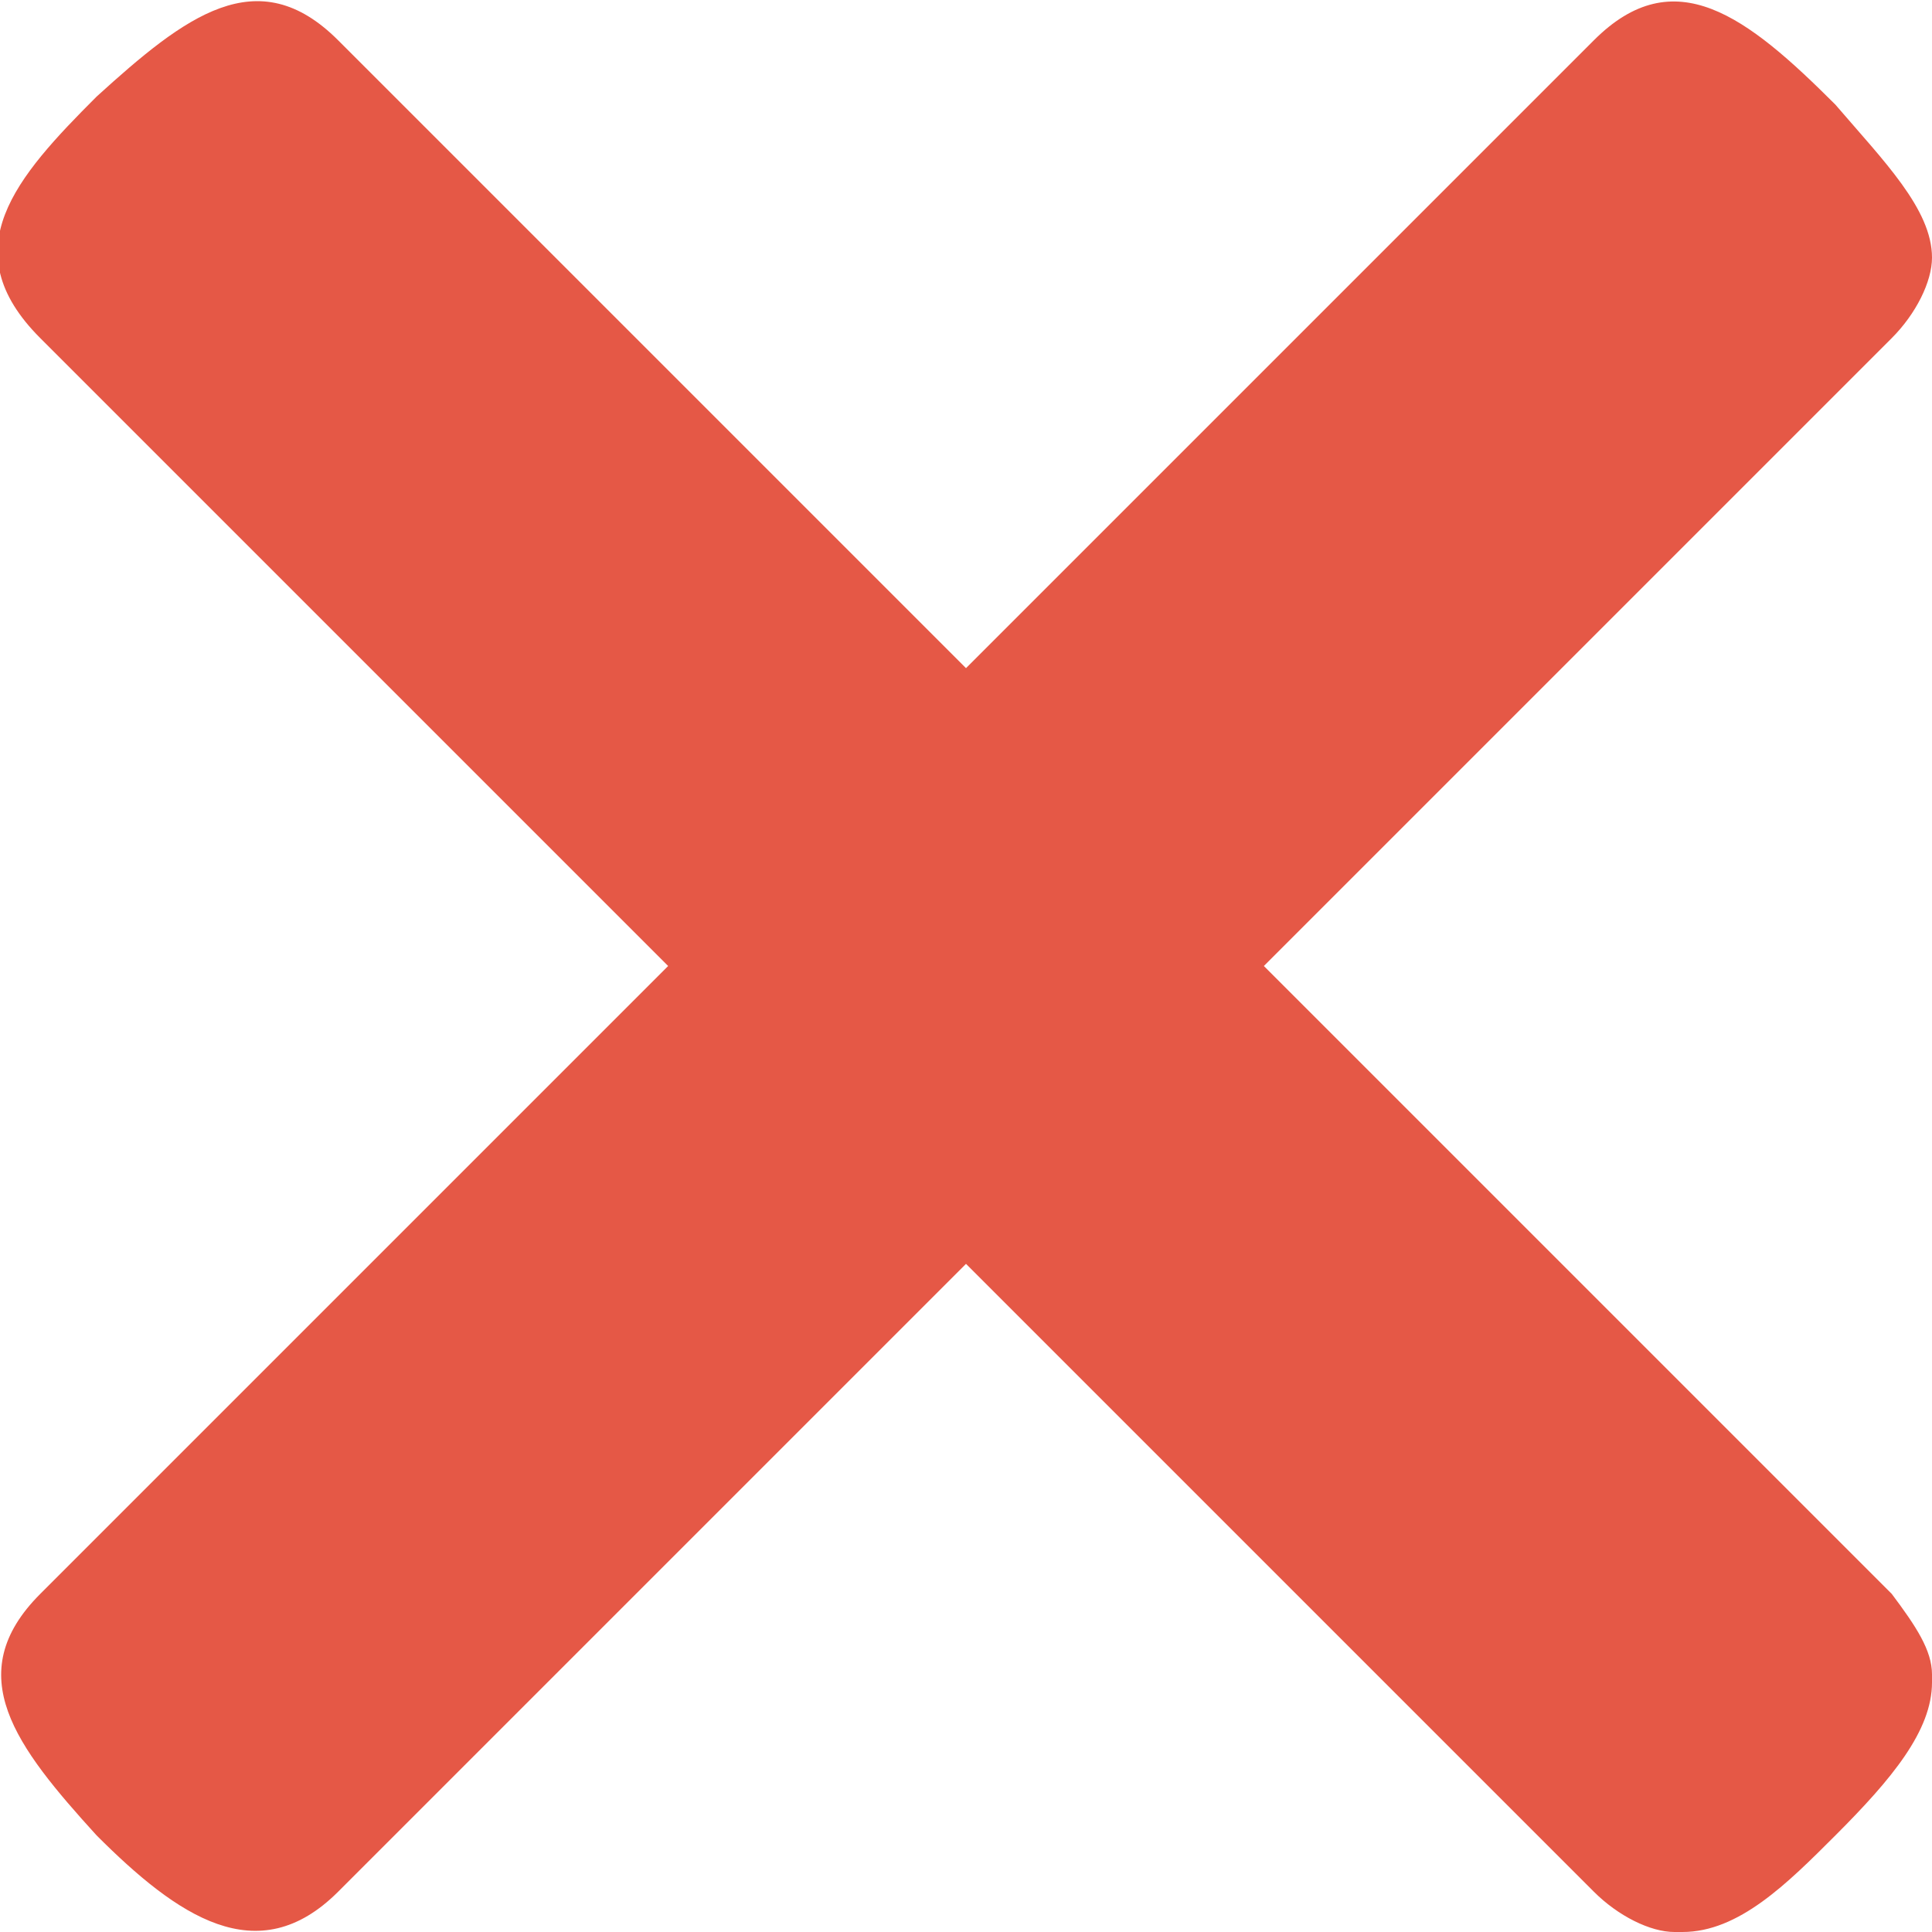
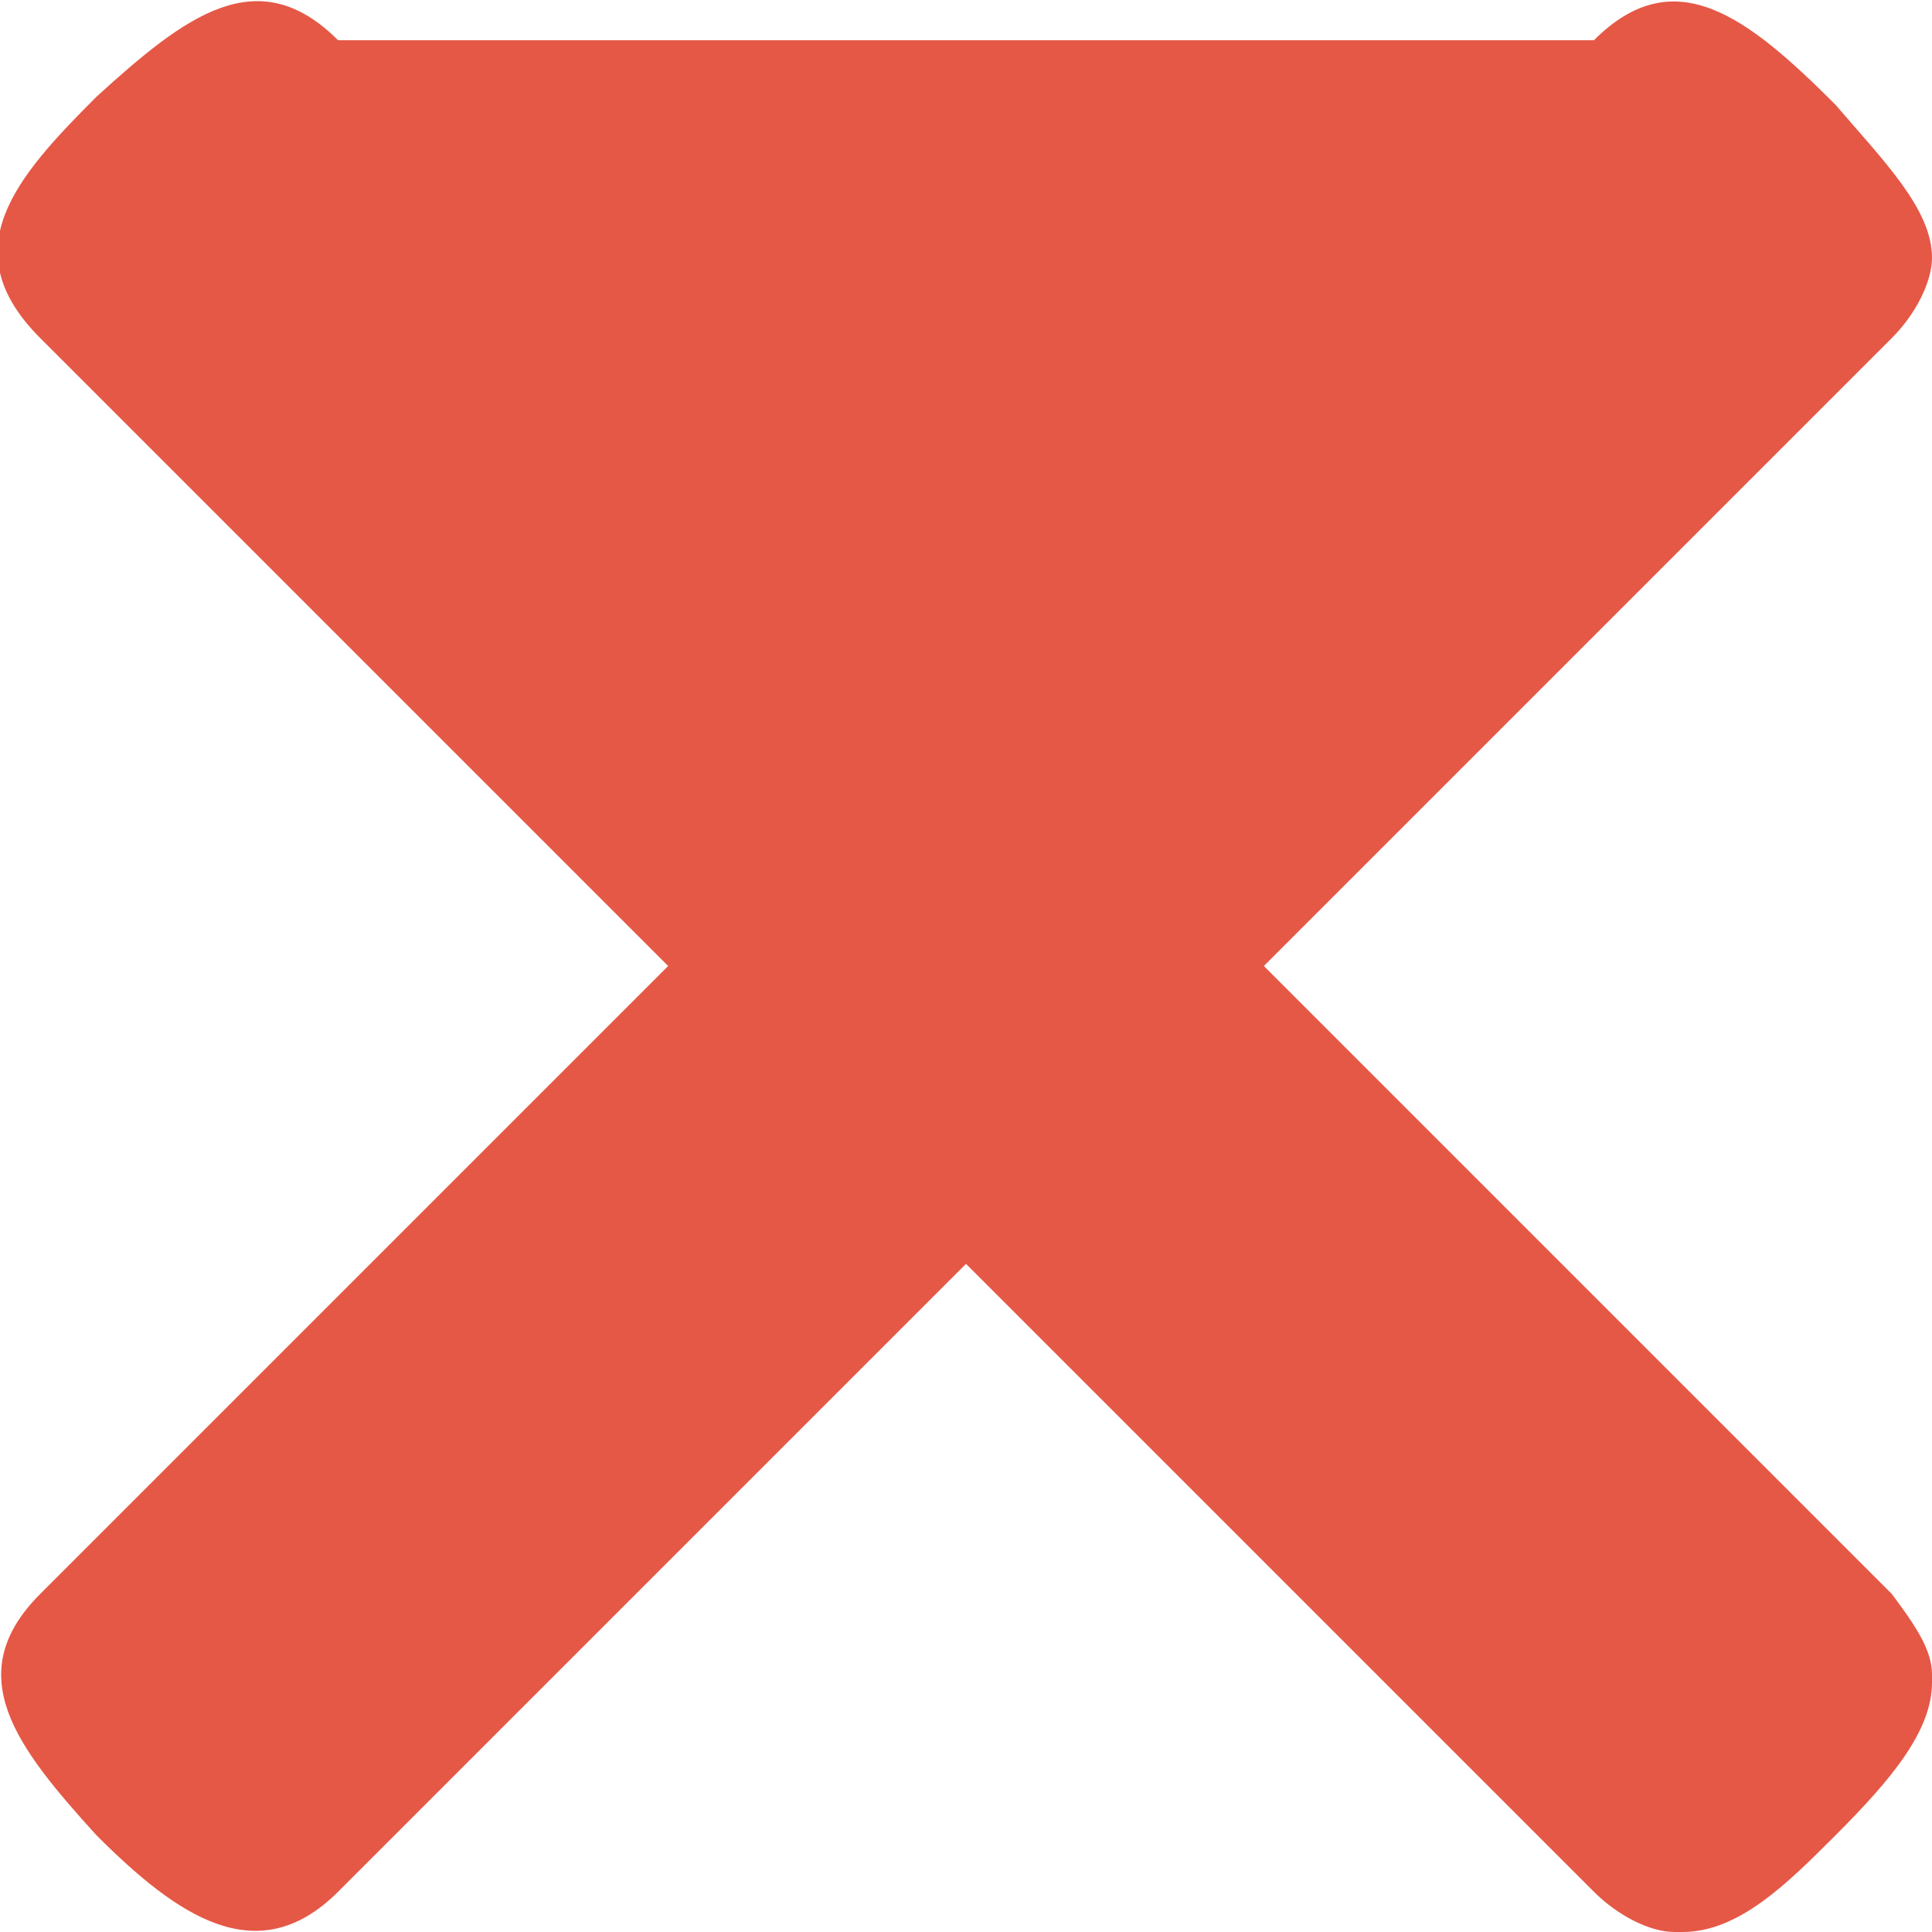
<svg xmlns="http://www.w3.org/2000/svg" version="1.1" id="Layer_1" x="0px" y="0px" viewBox="0 0 24 24" style="enable-background:new 0 0 24 24;" xml:space="preserve">
  <style type="text/css">
	.st0{fill-rule:evenodd;clip-rule:evenodd;fill:#E55846;}
	.st1{fill:none;}
	.st2{fill-rule:evenodd;clip-rule:evenodd;fill:#2C7827;}
	.st3{clip-path:url(#SVGID_2_);enable-background:new    ;}
	.st4{clip-path:url(#SVGID_4_);}
	.st5{clip-path:url(#SVGID_6_);fill:#2C7827;}
</style>
-   <path class="st0" d="M19.8,0.5L12,8.3L4.2,0.5c-1-1-1.9-0.3-3,0.7c-1,1-1.8,1.9-0.7,3L8.3,12l-7.8,7.8c-1,1-0.3,1.9,0.7,3  c1,1,2,1.7,3,0.7l7.8-7.8l7.8,7.8c0.3,0.3,0.7,0.5,1,0.5h0.1c0.7,0,1.3-0.6,1.9-1.2c0.7-0.7,1.2-1.3,1.2-1.9v-0.1  c0-0.3-0.2-0.6-0.5-1L15.7,12l7.8-7.8c0.3-0.3,0.5-0.7,0.5-1V3.2c0-0.6-0.6-1.2-1.2-1.9C21.7,0.2,20.8-0.5,19.8,0.5z" />
+   <path class="st0" d="M19.8,0.5L4.2,0.5c-1-1-1.9-0.3-3,0.7c-1,1-1.8,1.9-0.7,3L8.3,12l-7.8,7.8c-1,1-0.3,1.9,0.7,3  c1,1,2,1.7,3,0.7l7.8-7.8l7.8,7.8c0.3,0.3,0.7,0.5,1,0.5h0.1c0.7,0,1.3-0.6,1.9-1.2c0.7-0.7,1.2-1.3,1.2-1.9v-0.1  c0-0.3-0.2-0.6-0.5-1L15.7,12l7.8-7.8c0.3-0.3,0.5-0.7,0.5-1V3.2c0-0.6-0.6-1.2-1.2-1.9C21.7,0.2,20.8-0.5,19.8,0.5z" />
  <rect y="-0.5" class="st1" width="24" height="25" />
-   <rect y="0.5" class="st1" width="24" height="23" />
</svg>